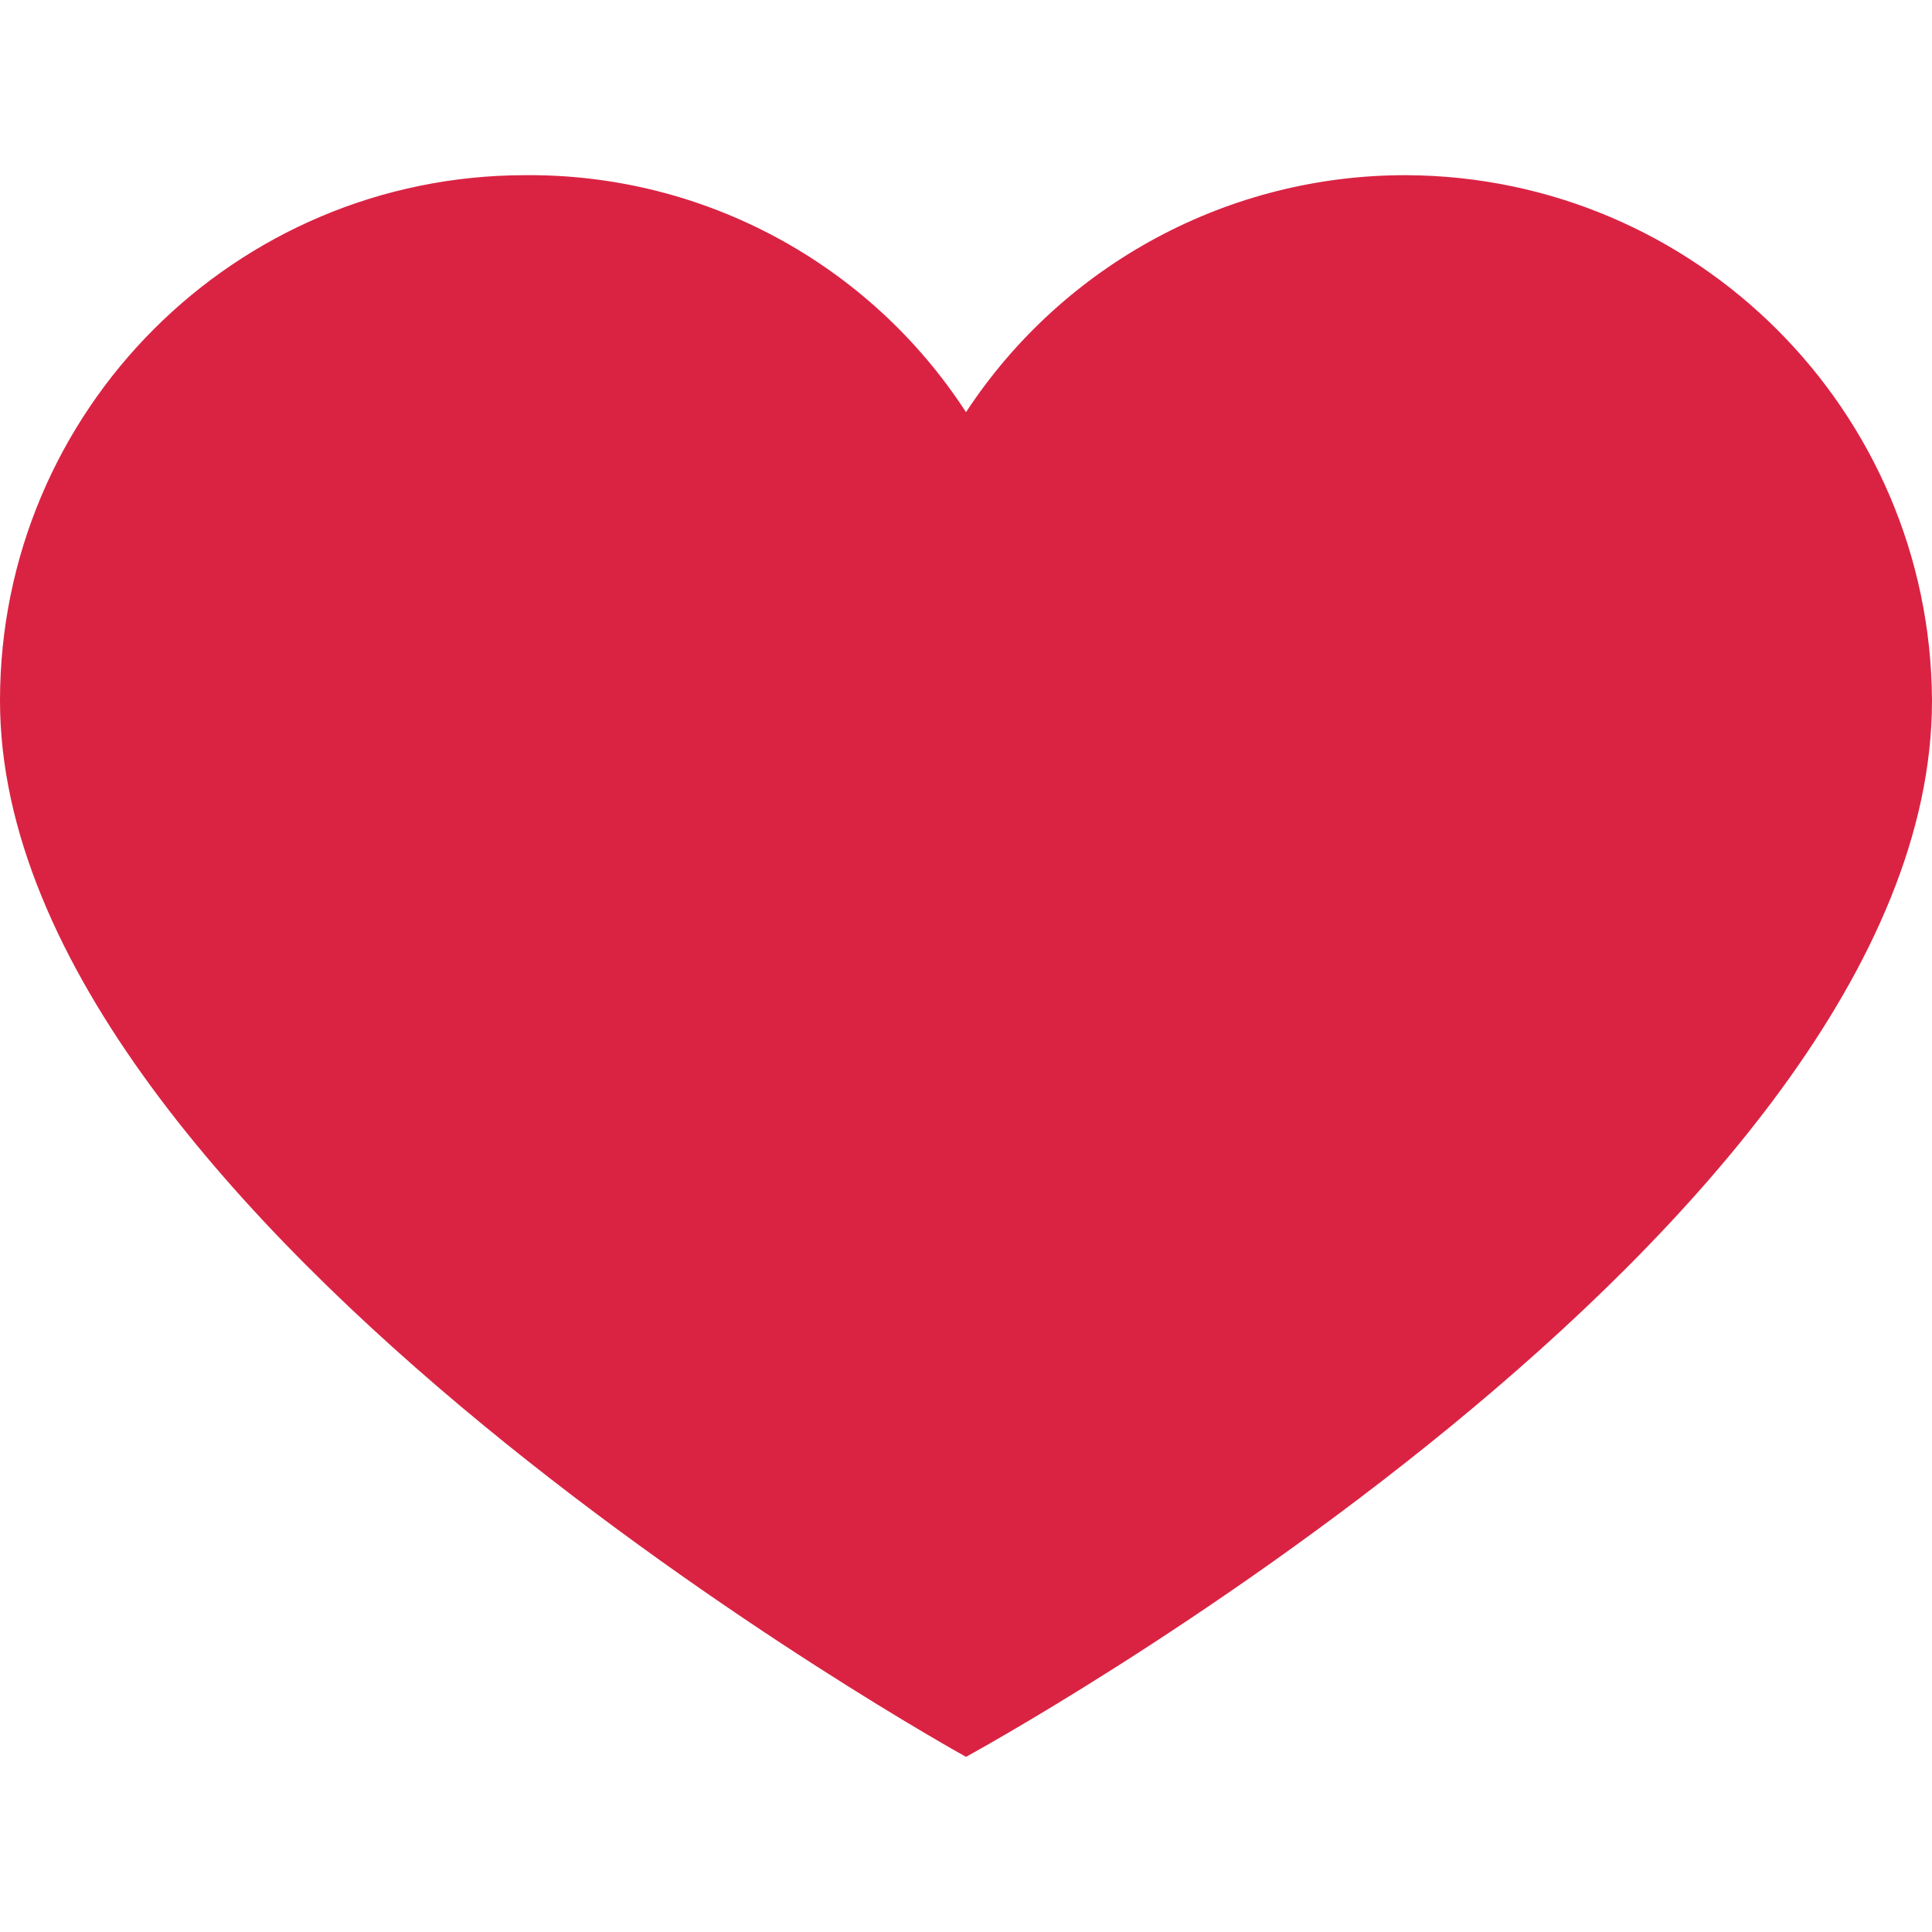
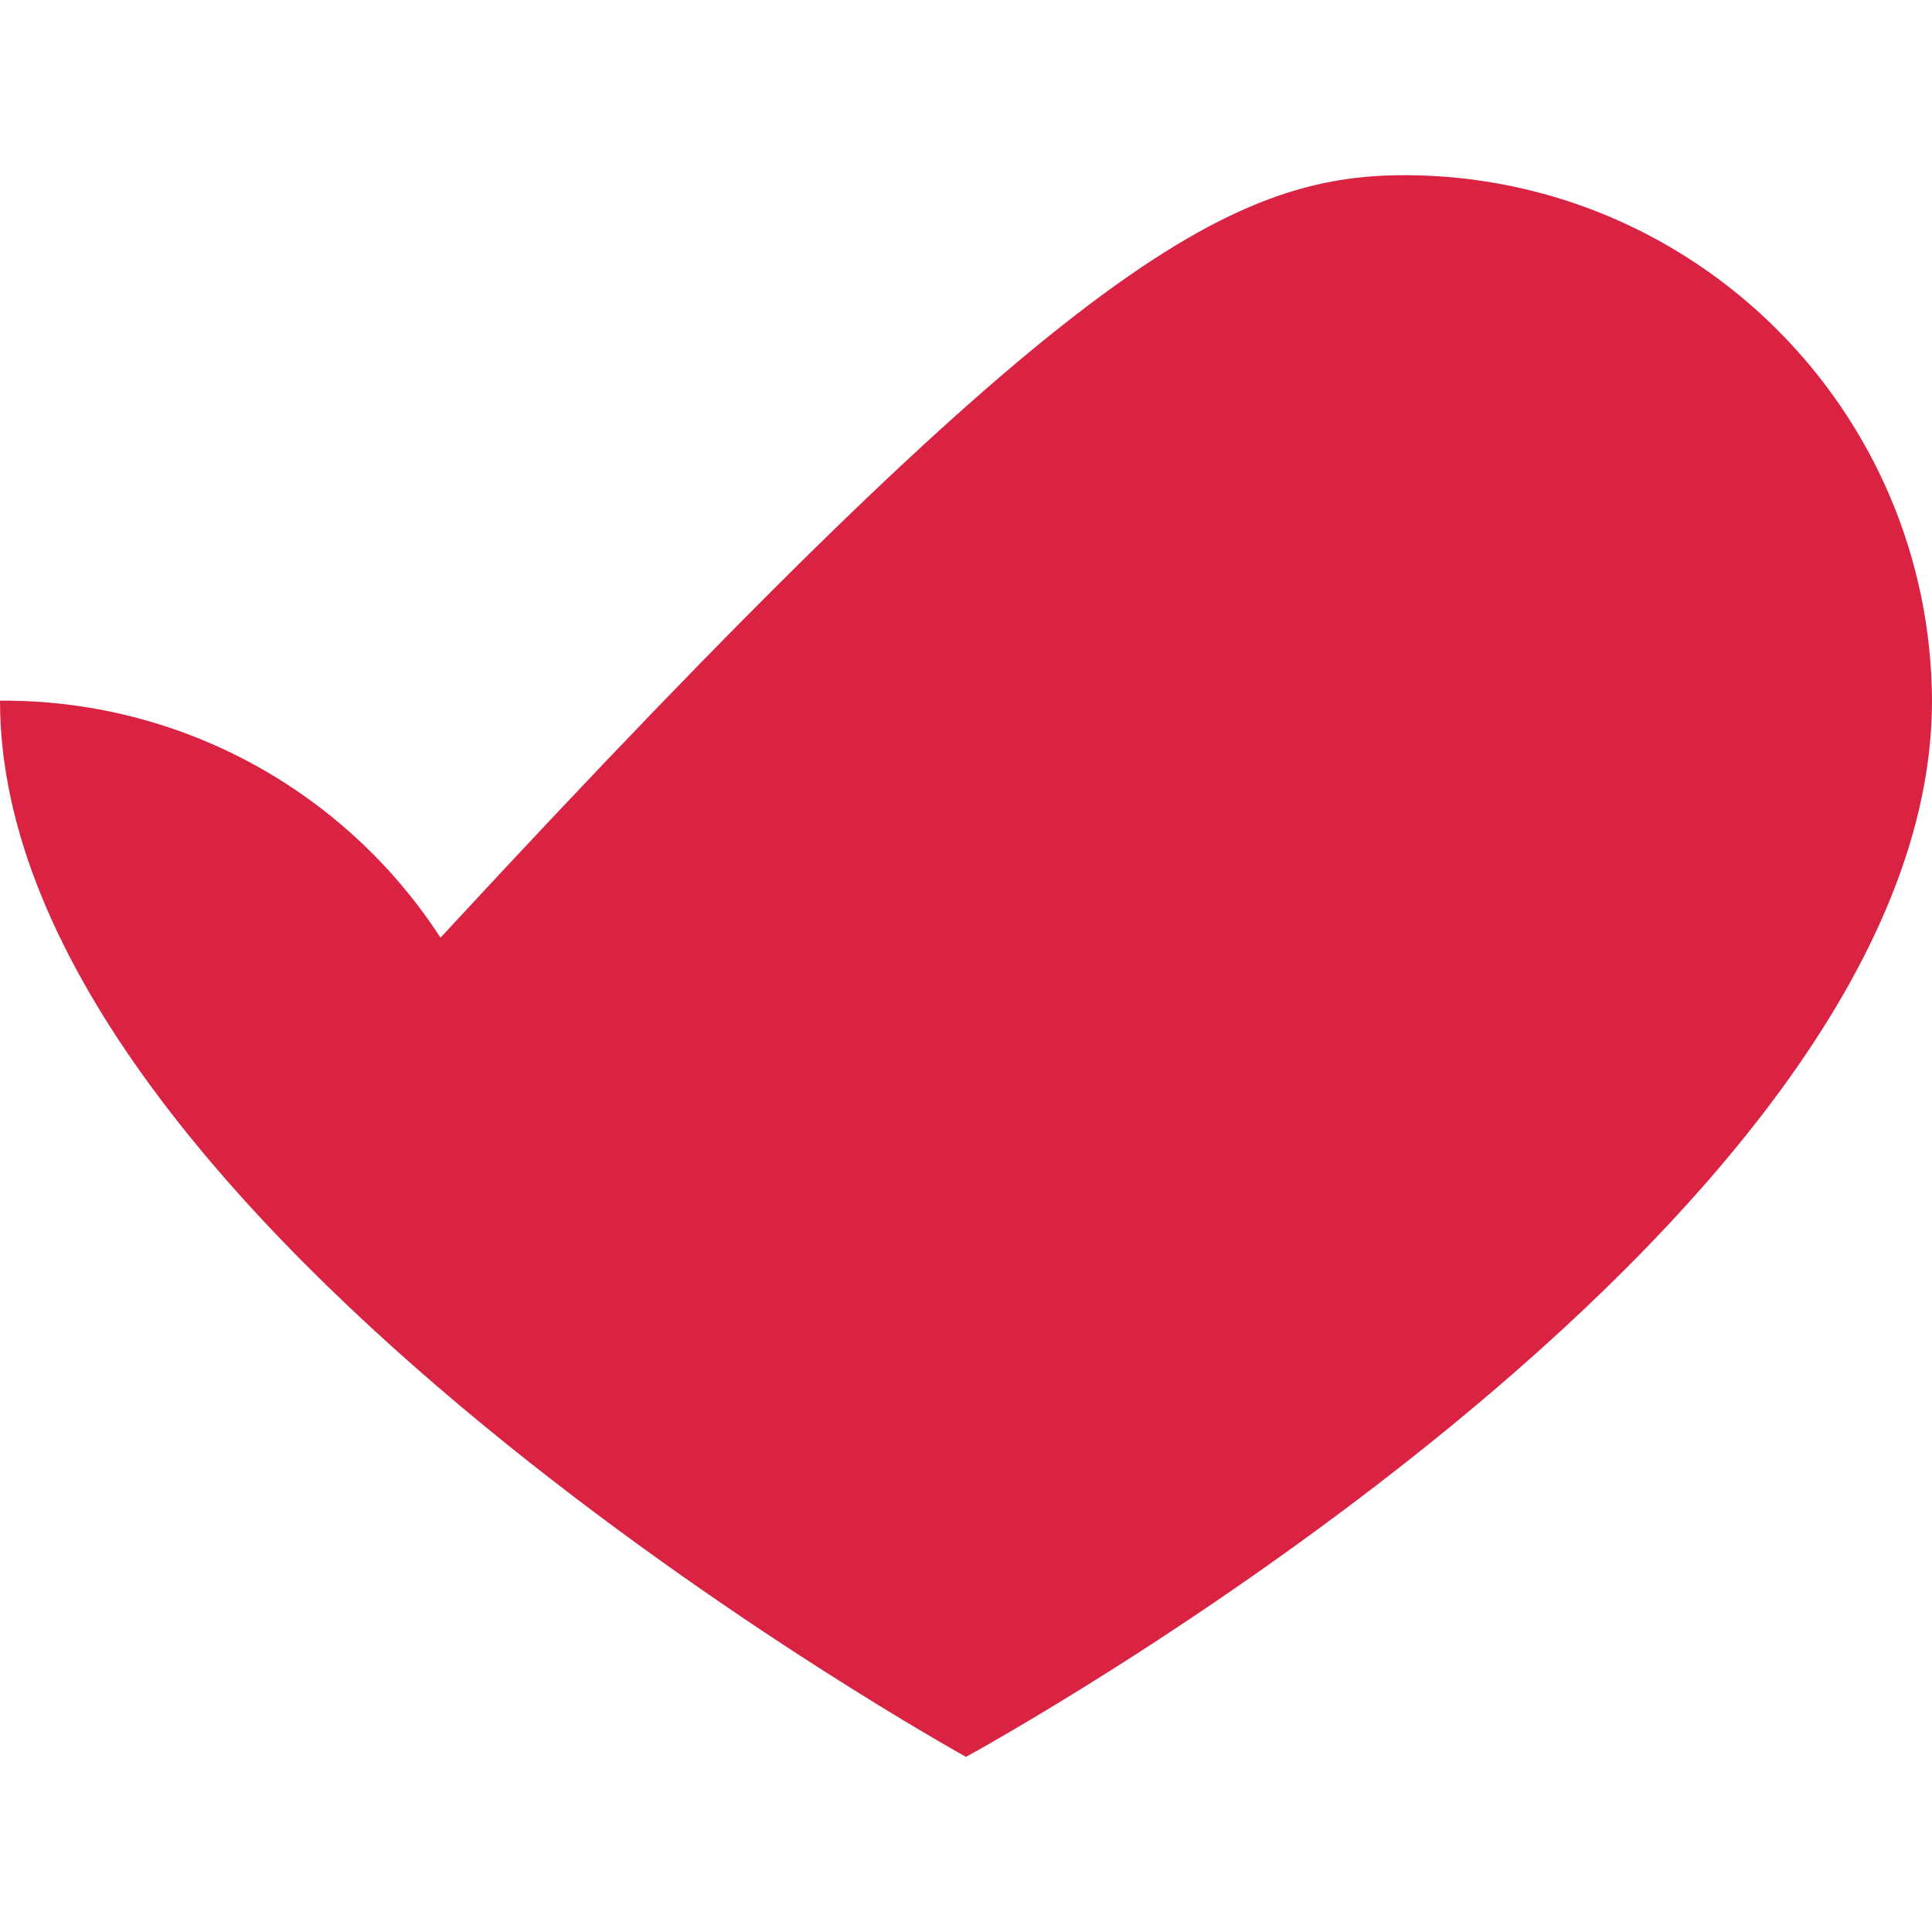
<svg xmlns="http://www.w3.org/2000/svg" version="1.1" id="Capa_1" x="0px" y="0px" viewBox="0 0 391.837 391.837" style="enable-background:new 0 0 391.837 391.837;" xml:space="preserve">
-   <path style="fill:#da2343;" d="M285.257,35.528c58.743,0.286,106.294,47.836,106.58,106.58   c0,107.624-195.918,214.204-195.918,214.204S0,248.165,0,142.108c0-58.862,47.717-106.58,106.58-106.58l0,0   c36.032-0.281,69.718,17.842,89.339,48.065C215.674,53.517,249.273,35.441,285.257,35.528z" />
+   <path style="fill:#da2343;" d="M285.257,35.528c58.743,0.286,106.294,47.836,106.58,106.58   c0,107.624-195.918,214.204-195.918,214.204S0,248.165,0,142.108l0,0   c36.032-0.281,69.718,17.842,89.339,48.065C215.674,53.517,249.273,35.441,285.257,35.528z" />
</svg>